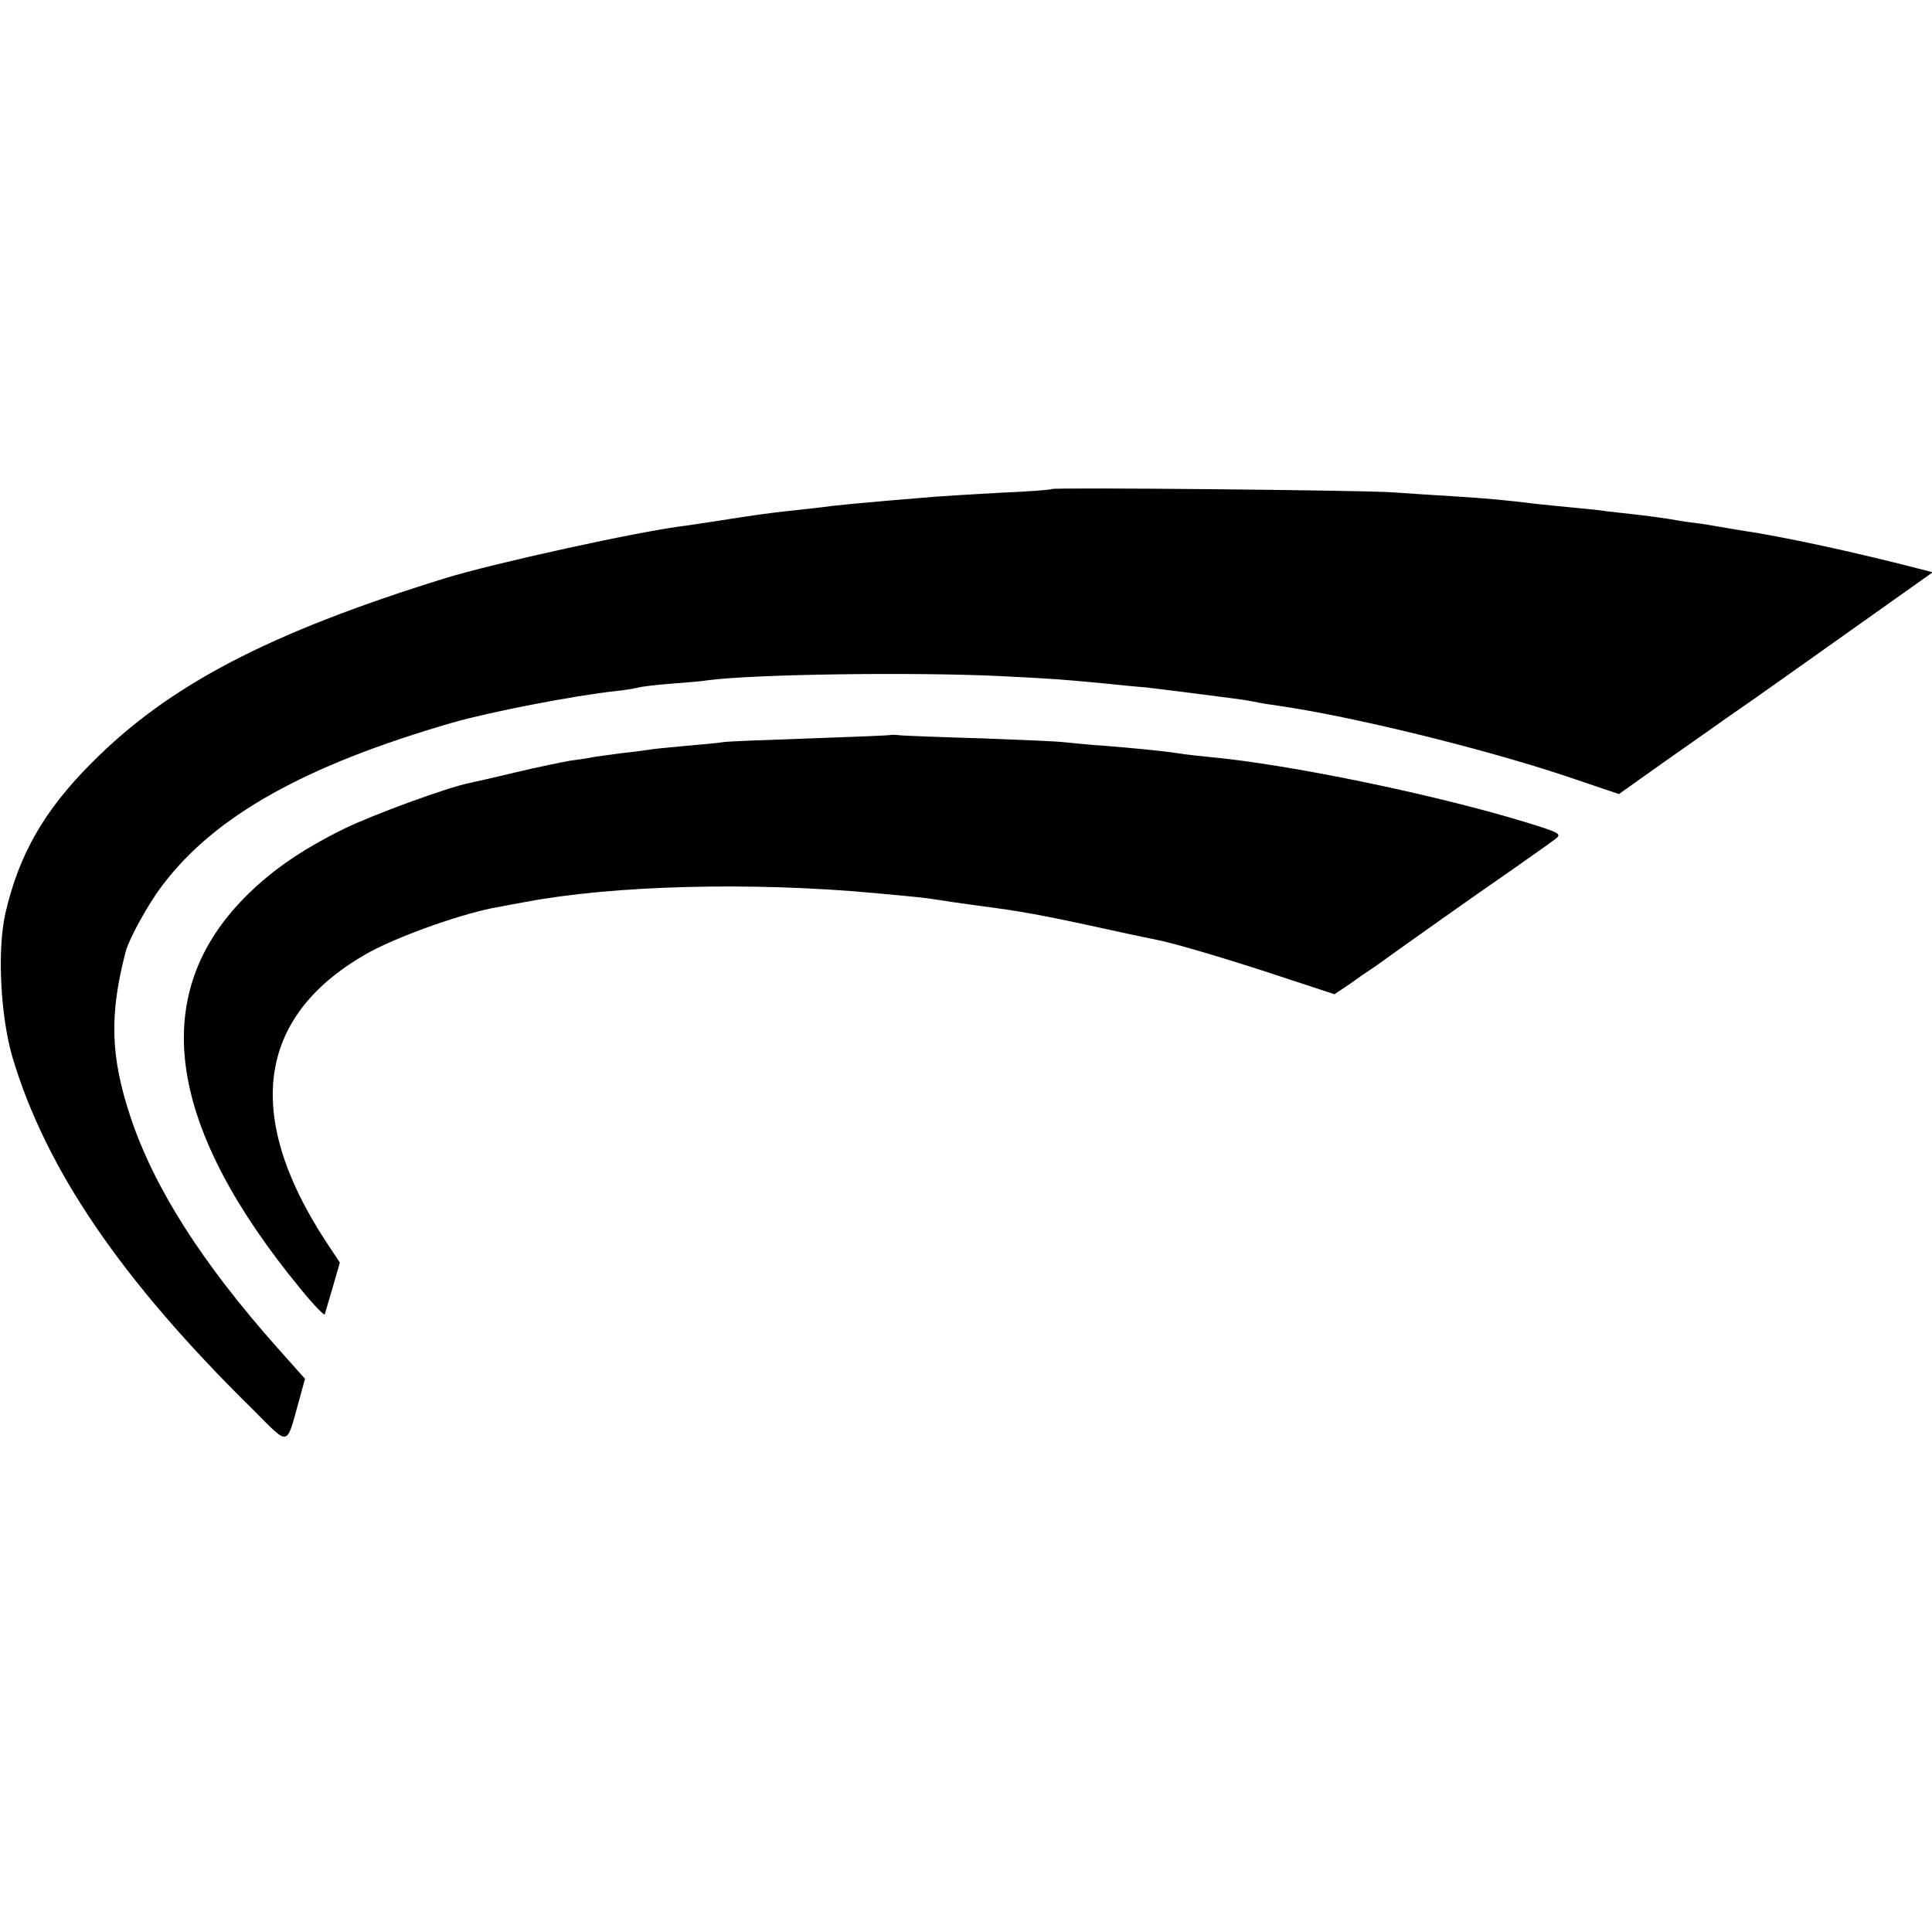
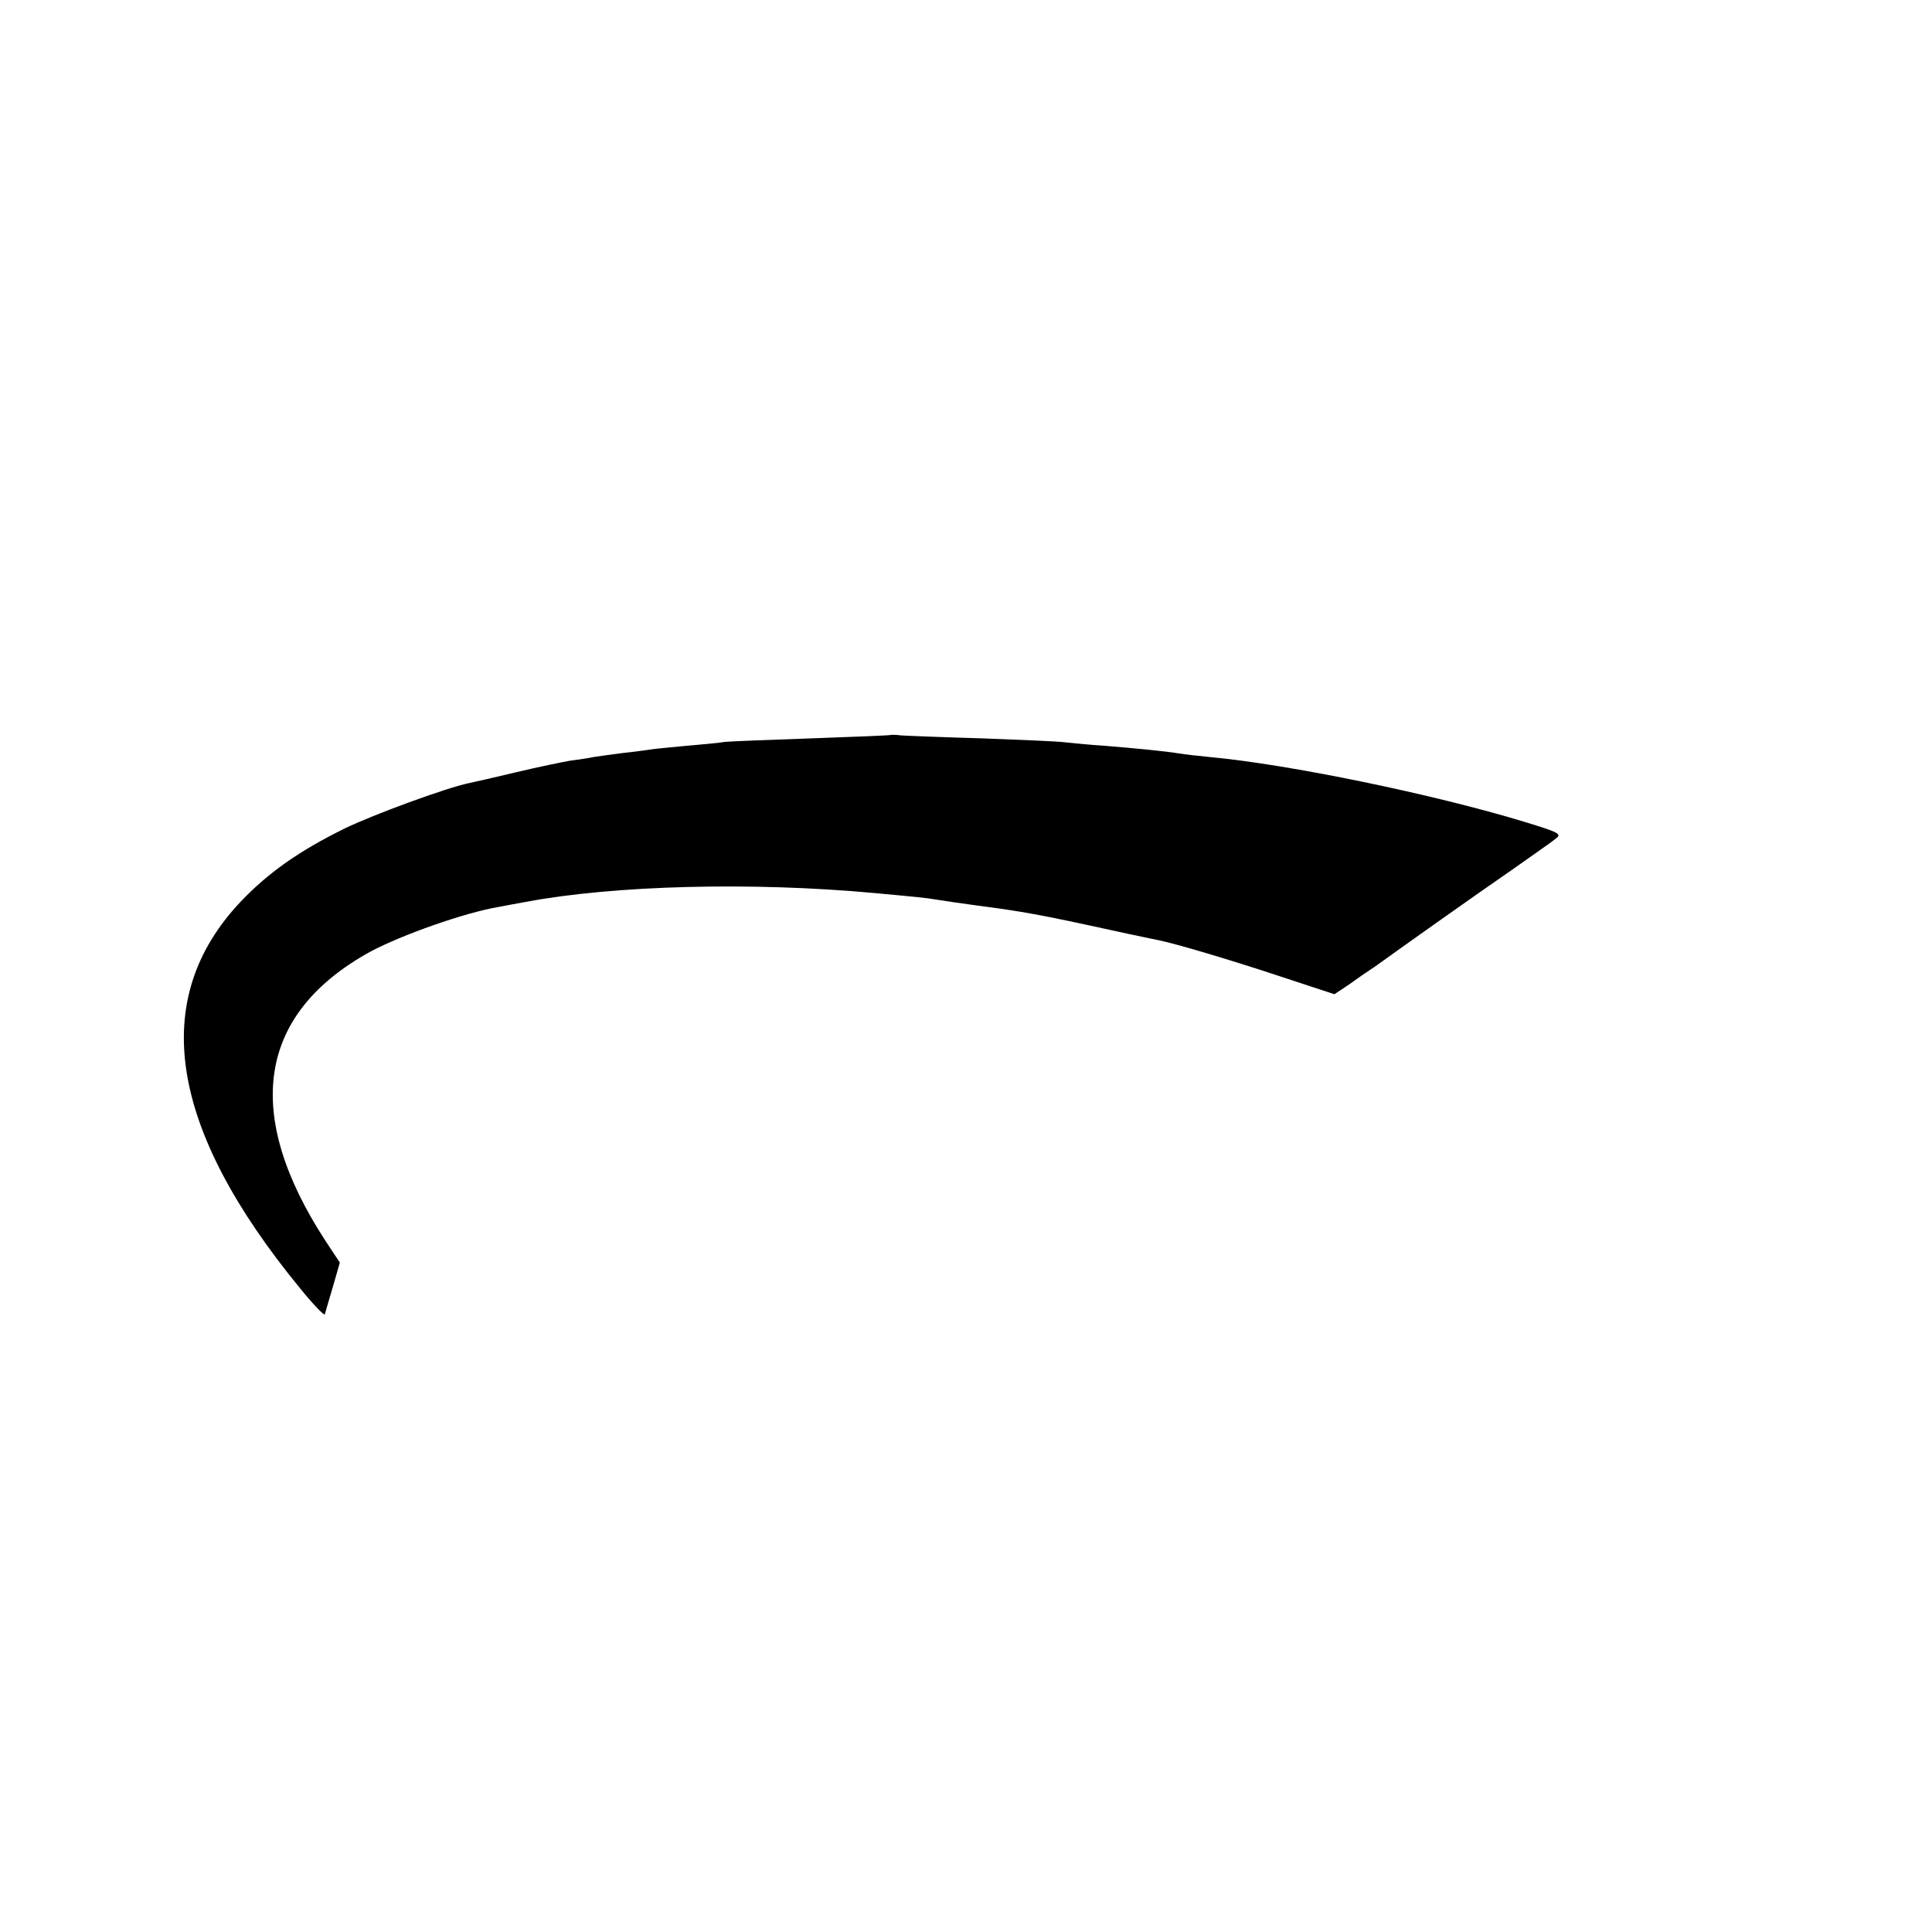
<svg xmlns="http://www.w3.org/2000/svg" version="1.0" width="527pt" height="527pt" viewBox="0 0 527 527" preserveAspectRatio="xMidYMid meet">
  <g transform="translate(0,527) scale(0.1,-0.1)" fill="#000000" stroke="none">
-     <path d="M2869 3936 c-2 -2 -65 -7 -139 -10 -74 -4 -155 -9 -180 -11 -196 -16 -269 -23 -320 -30 -19 -2 -60 -7 -90 -10 -30 -3 -95 -12 -145 -20 -49 -8 -106 -16 -125 -19 -127 -15 -525 -103 -655 -143 -481 -149 -755 -292 -965 -504 -129 -129 -198 -249 -235 -409 -23 -100 -14 -281 19 -394 91 -305 296 -607 655 -960 102 -102 91 -104 126 21 l17 62 -74 83 c-208 234 -337 437 -402 631 -55 166 -58 279 -13 452 10 36 61 129 100 180 143 190 391 328 792 444 105 30 334 74 445 86 23 2 50 7 59 9 9 3 50 8 91 11 41 3 89 7 105 10 130 16 550 22 789 11 142 -7 171 -9 296 -21 29 -3 77 -8 105 -10 43 -5 100 -12 245 -31 19 -2 44 -7 56 -9 12 -3 39 -7 60 -10 202 -29 557 -116 785 -192 l145 -49 55 39 c29 21 103 73 163 115 59 42 122 86 140 98 17 12 136 96 264 187 l234 166 -39 10 c-170 44 -371 88 -489 105 -22 4 -49 8 -59 10 -11 2 -40 7 -65 10 -25 3 -54 8 -65 10 -11 2 -47 7 -80 11 -33 4 -73 8 -90 10 -16 3 -57 7 -90 10 -33 3 -78 8 -100 10 -97 12 -136 15 -225 21 -52 3 -129 8 -170 11 -86 6 -926 14 -931 9z" />
    <path d="M2428 3265 c-2 -1 -97 -5 -213 -9 -115 -4 -223 -8 -240 -10 -16 -3 -66 -7 -109 -11 -43 -4 -86 -8 -95 -10 -9 -1 -41 -6 -72 -9 -31 -4 -67 -9 -80 -11 -13 -3 -41 -7 -64 -10 -22 -4 -87 -17 -145 -31 -58 -14 -116 -27 -130 -30 -60 -12 -262 -86 -340 -124 -124 -61 -209 -121 -284 -200 -251 -266 -196 -618 164 -1056 35 -43 65 -74 66 -69 2 6 11 39 22 75 l19 66 -39 59 c-227 348 -185 620 122 789 86 46 259 107 350 122 14 3 48 9 75 14 240 45 614 55 950 24 119 -11 140 -13 170 -18 17 -3 66 -10 110 -16 123 -16 173 -25 365 -67 63 -14 123 -26 132 -28 48 -10 190 -52 326 -97 l152 -50 42 28 c22 16 48 34 56 39 9 6 21 14 26 18 30 22 268 191 357 252 55 39 110 77 121 86 19 14 15 17 -83 47 -250 76 -643 157 -859 177 -30 3 -68 7 -85 10 -37 6 -119 14 -205 21 -36 2 -82 7 -103 9 -21 3 -125 7 -230 11 -106 3 -204 7 -219 8 -15 2 -29 2 -30 1z" />
  </g>
</svg>